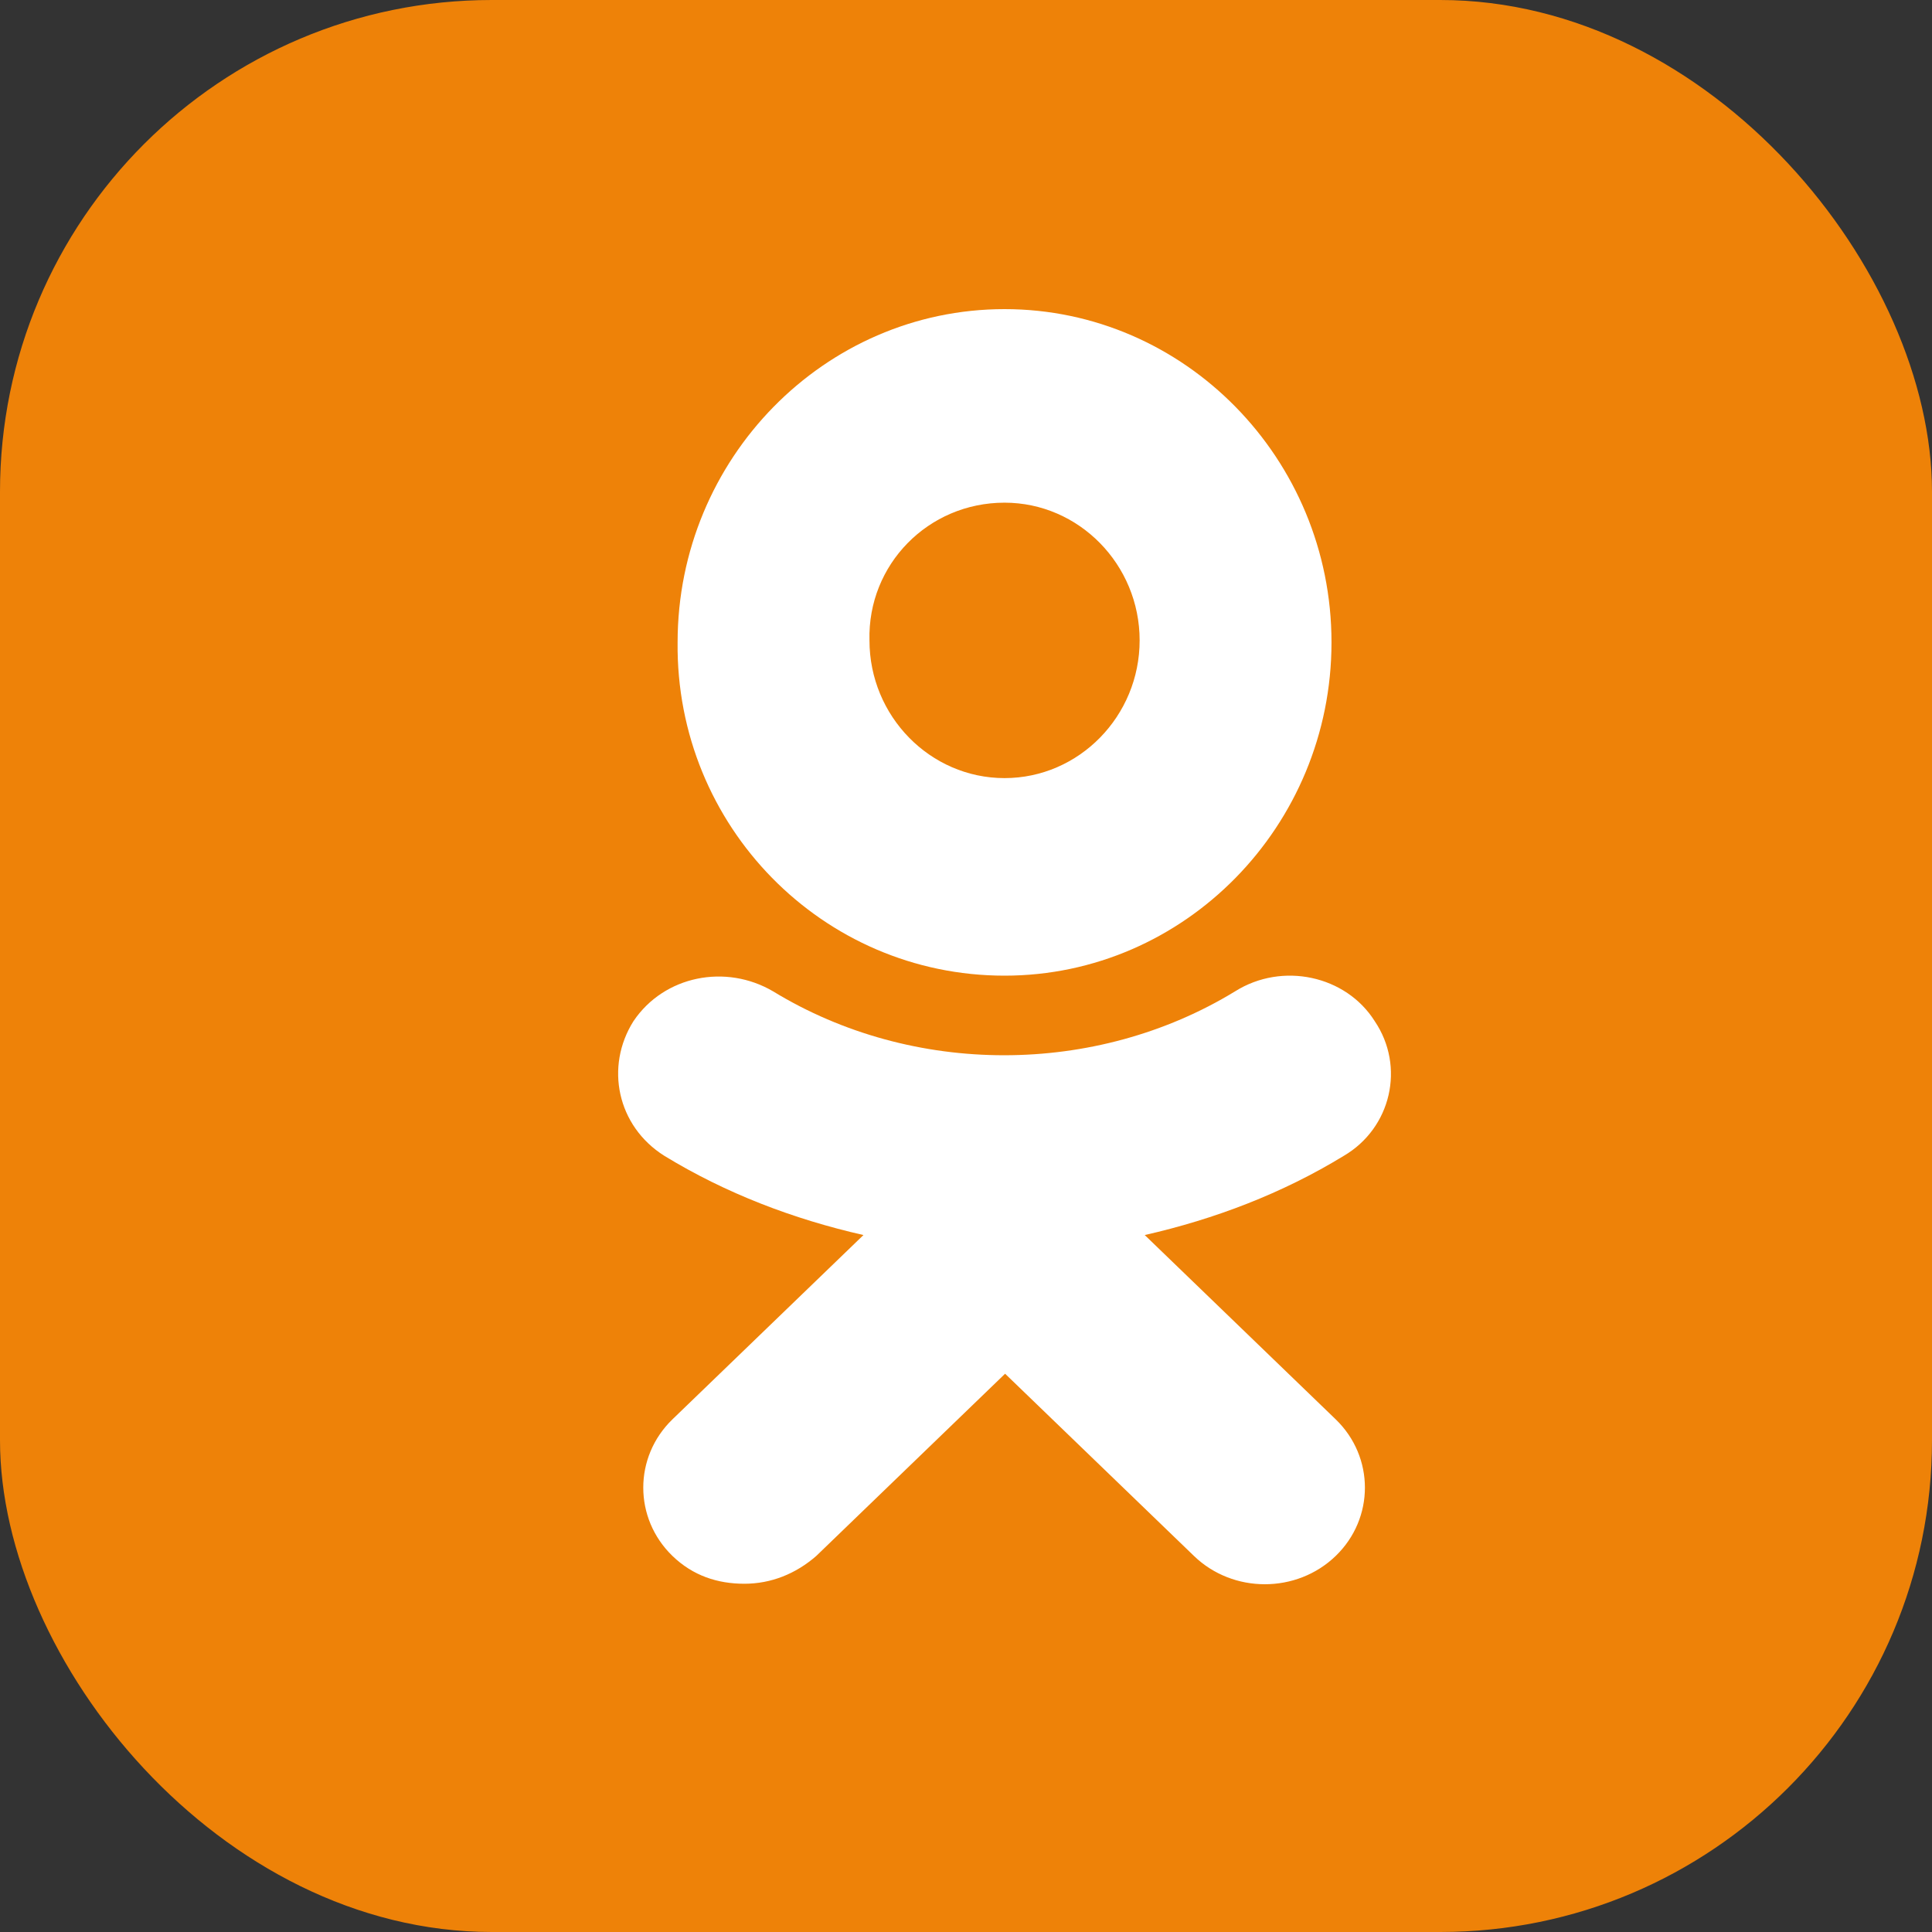
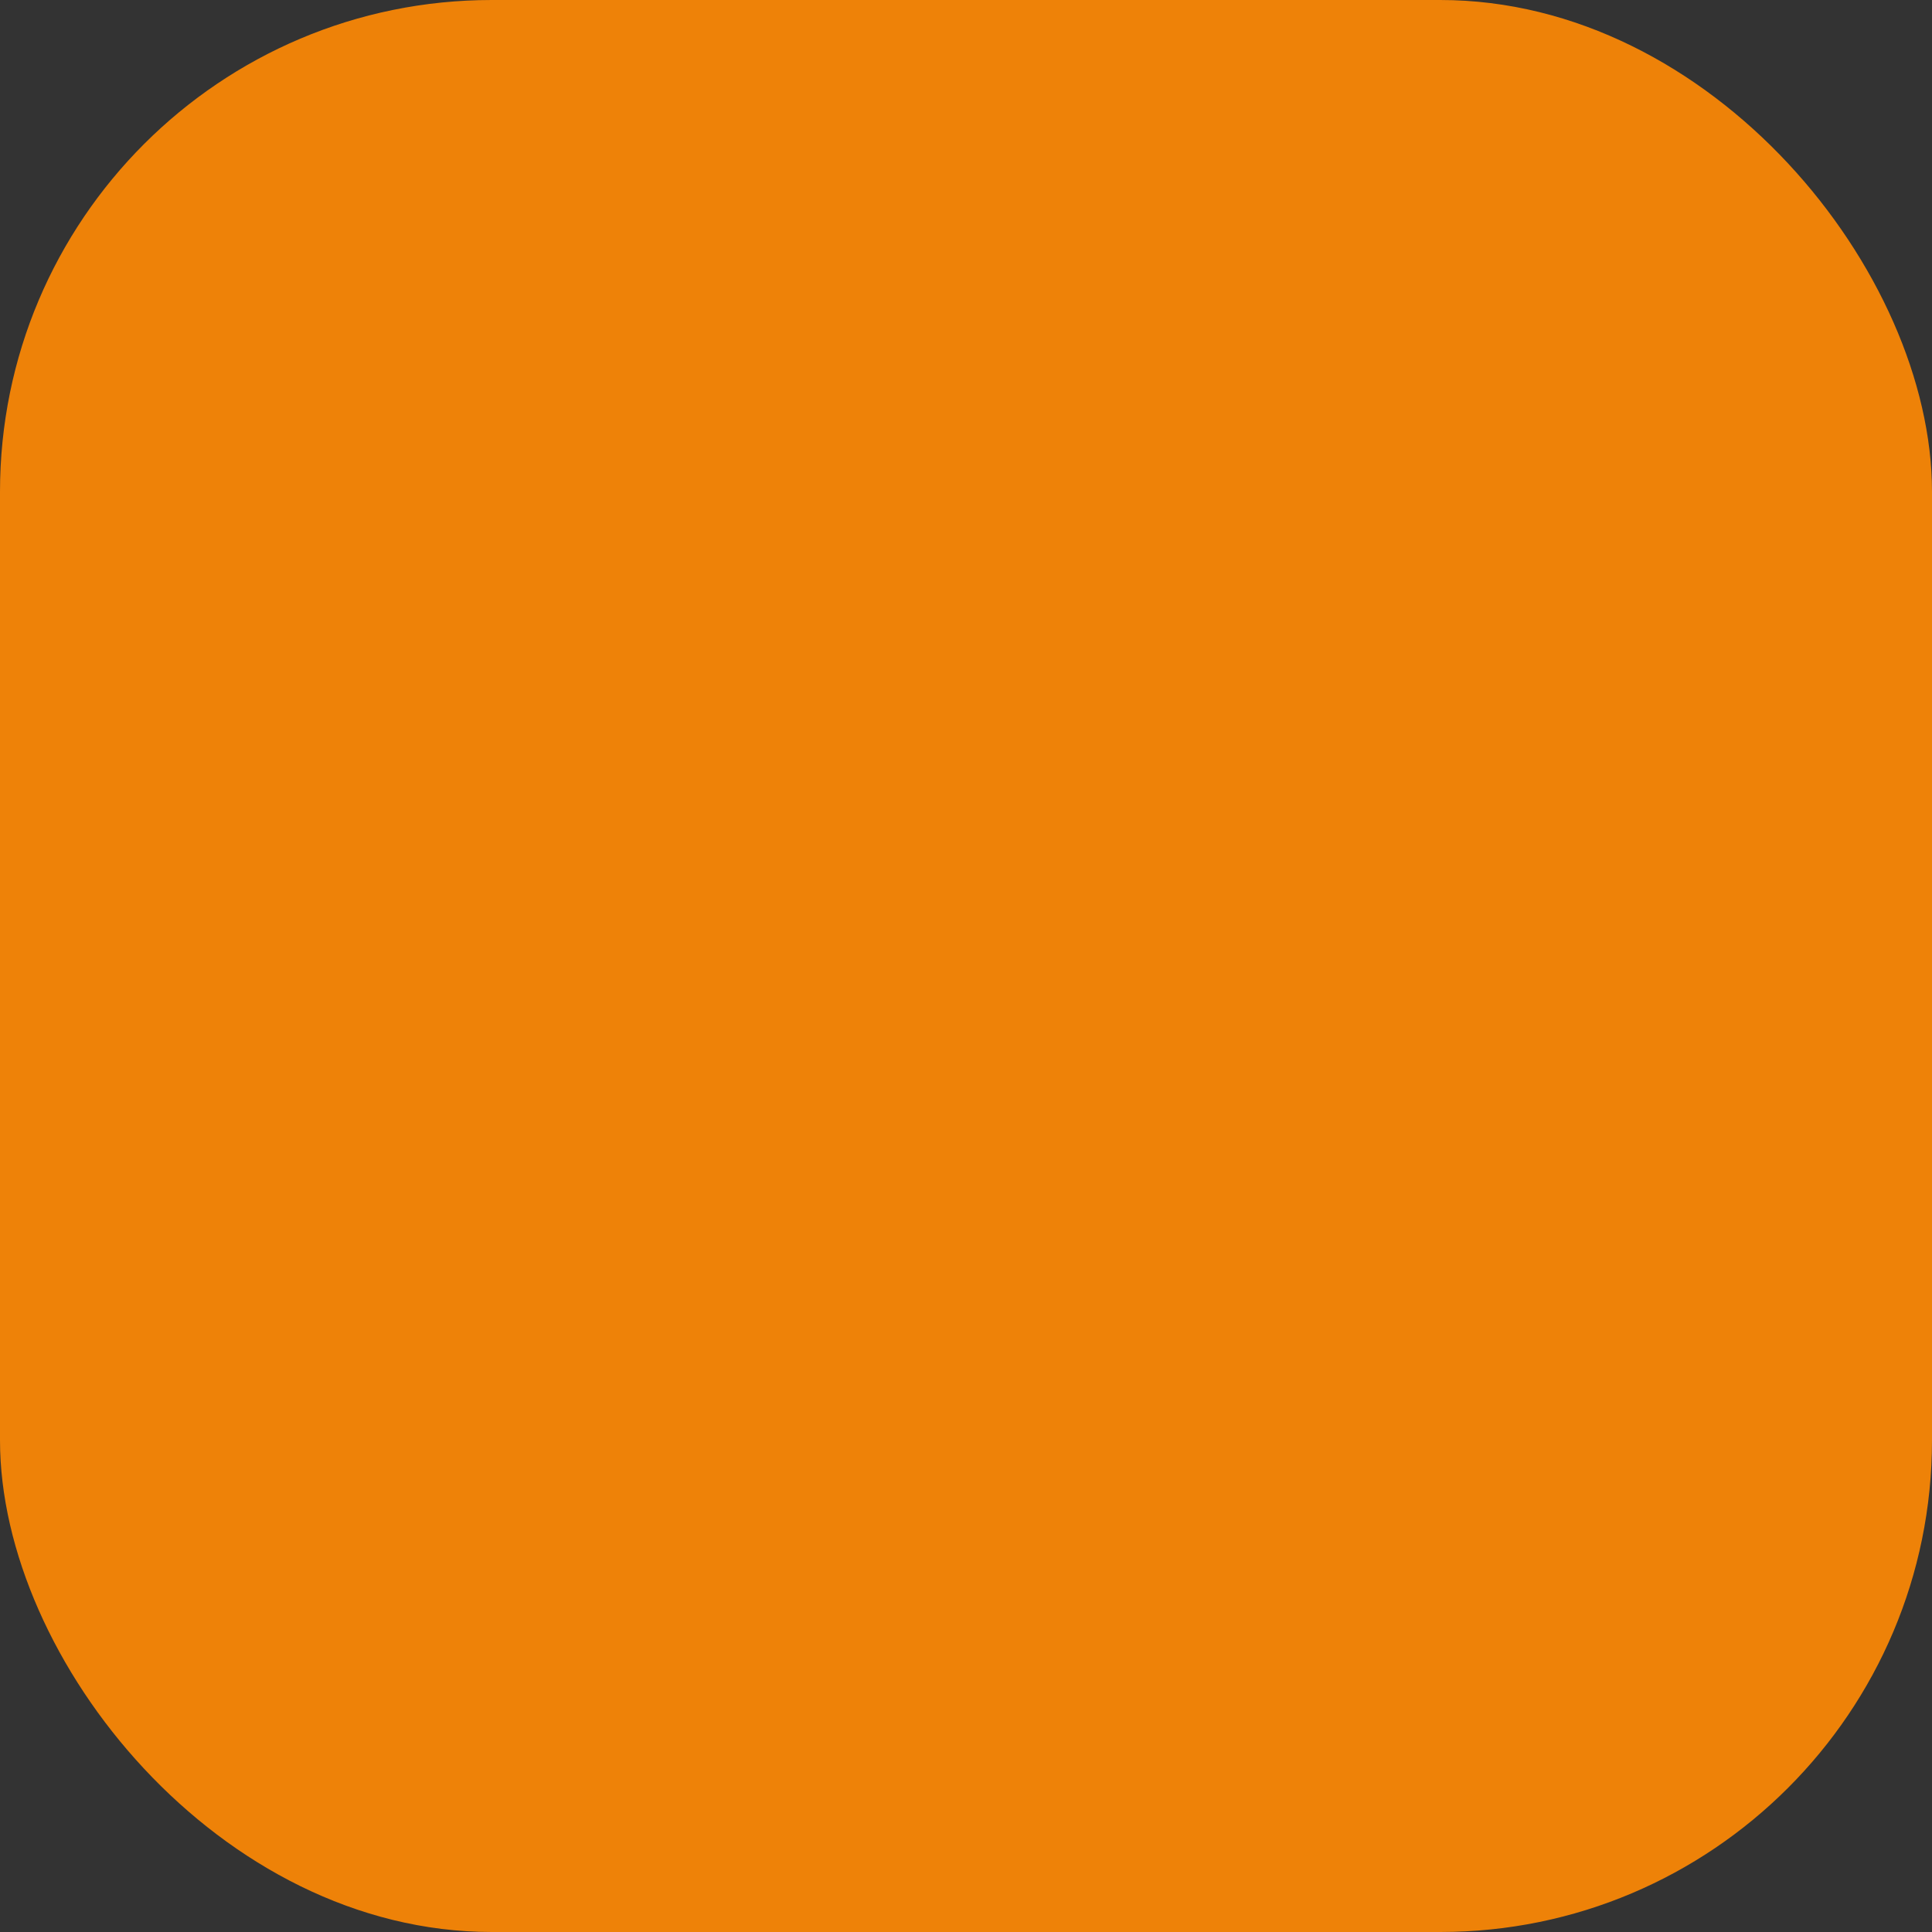
<svg xmlns="http://www.w3.org/2000/svg" width="55" height="55" viewBox="0 0 55 55" fill="none">
  <rect x="0" y="0" width="55" height="55" fill="#333333" stroke="none" />
  <rect width="55" height="55" rx="14" fill="#EE8208" />
-   <path d="M28.597 27.775C33.725 27.775 37.905 23.514 37.905 18.287C37.905 13.061 33.725 8.8 28.597 8.8C23.47 8.8 19.29 13.061 19.29 18.287C19.234 23.514 23.414 27.775 28.597 27.775ZM28.597 14.31C30.715 14.31 32.443 16.072 32.443 18.23C32.443 20.389 30.715 22.151 28.597 22.151C26.48 22.151 24.752 20.389 24.752 18.23C24.696 16.072 26.424 14.31 28.597 14.31Z" fill="white" />
-   <path d="M32.588 35.159C34.575 34.708 36.504 33.975 38.257 32.903C39.602 32.114 40.011 30.365 39.134 29.068C38.316 27.771 36.504 27.376 35.16 28.222C31.185 30.647 25.983 30.647 22.009 28.222C20.665 27.432 18.911 27.771 18.035 29.068C17.216 30.365 17.567 32.057 18.911 32.903C20.665 33.975 22.593 34.708 24.581 35.159L19.145 40.404C18.035 41.476 18.035 43.224 19.145 44.296C19.73 44.86 20.431 45.086 21.191 45.086C21.951 45.086 22.652 44.804 23.236 44.296L28.613 39.107L33.991 44.296C35.101 45.368 36.913 45.368 38.023 44.296C39.134 43.224 39.134 41.476 38.023 40.404L32.588 35.159Z" fill="white" />
</svg>